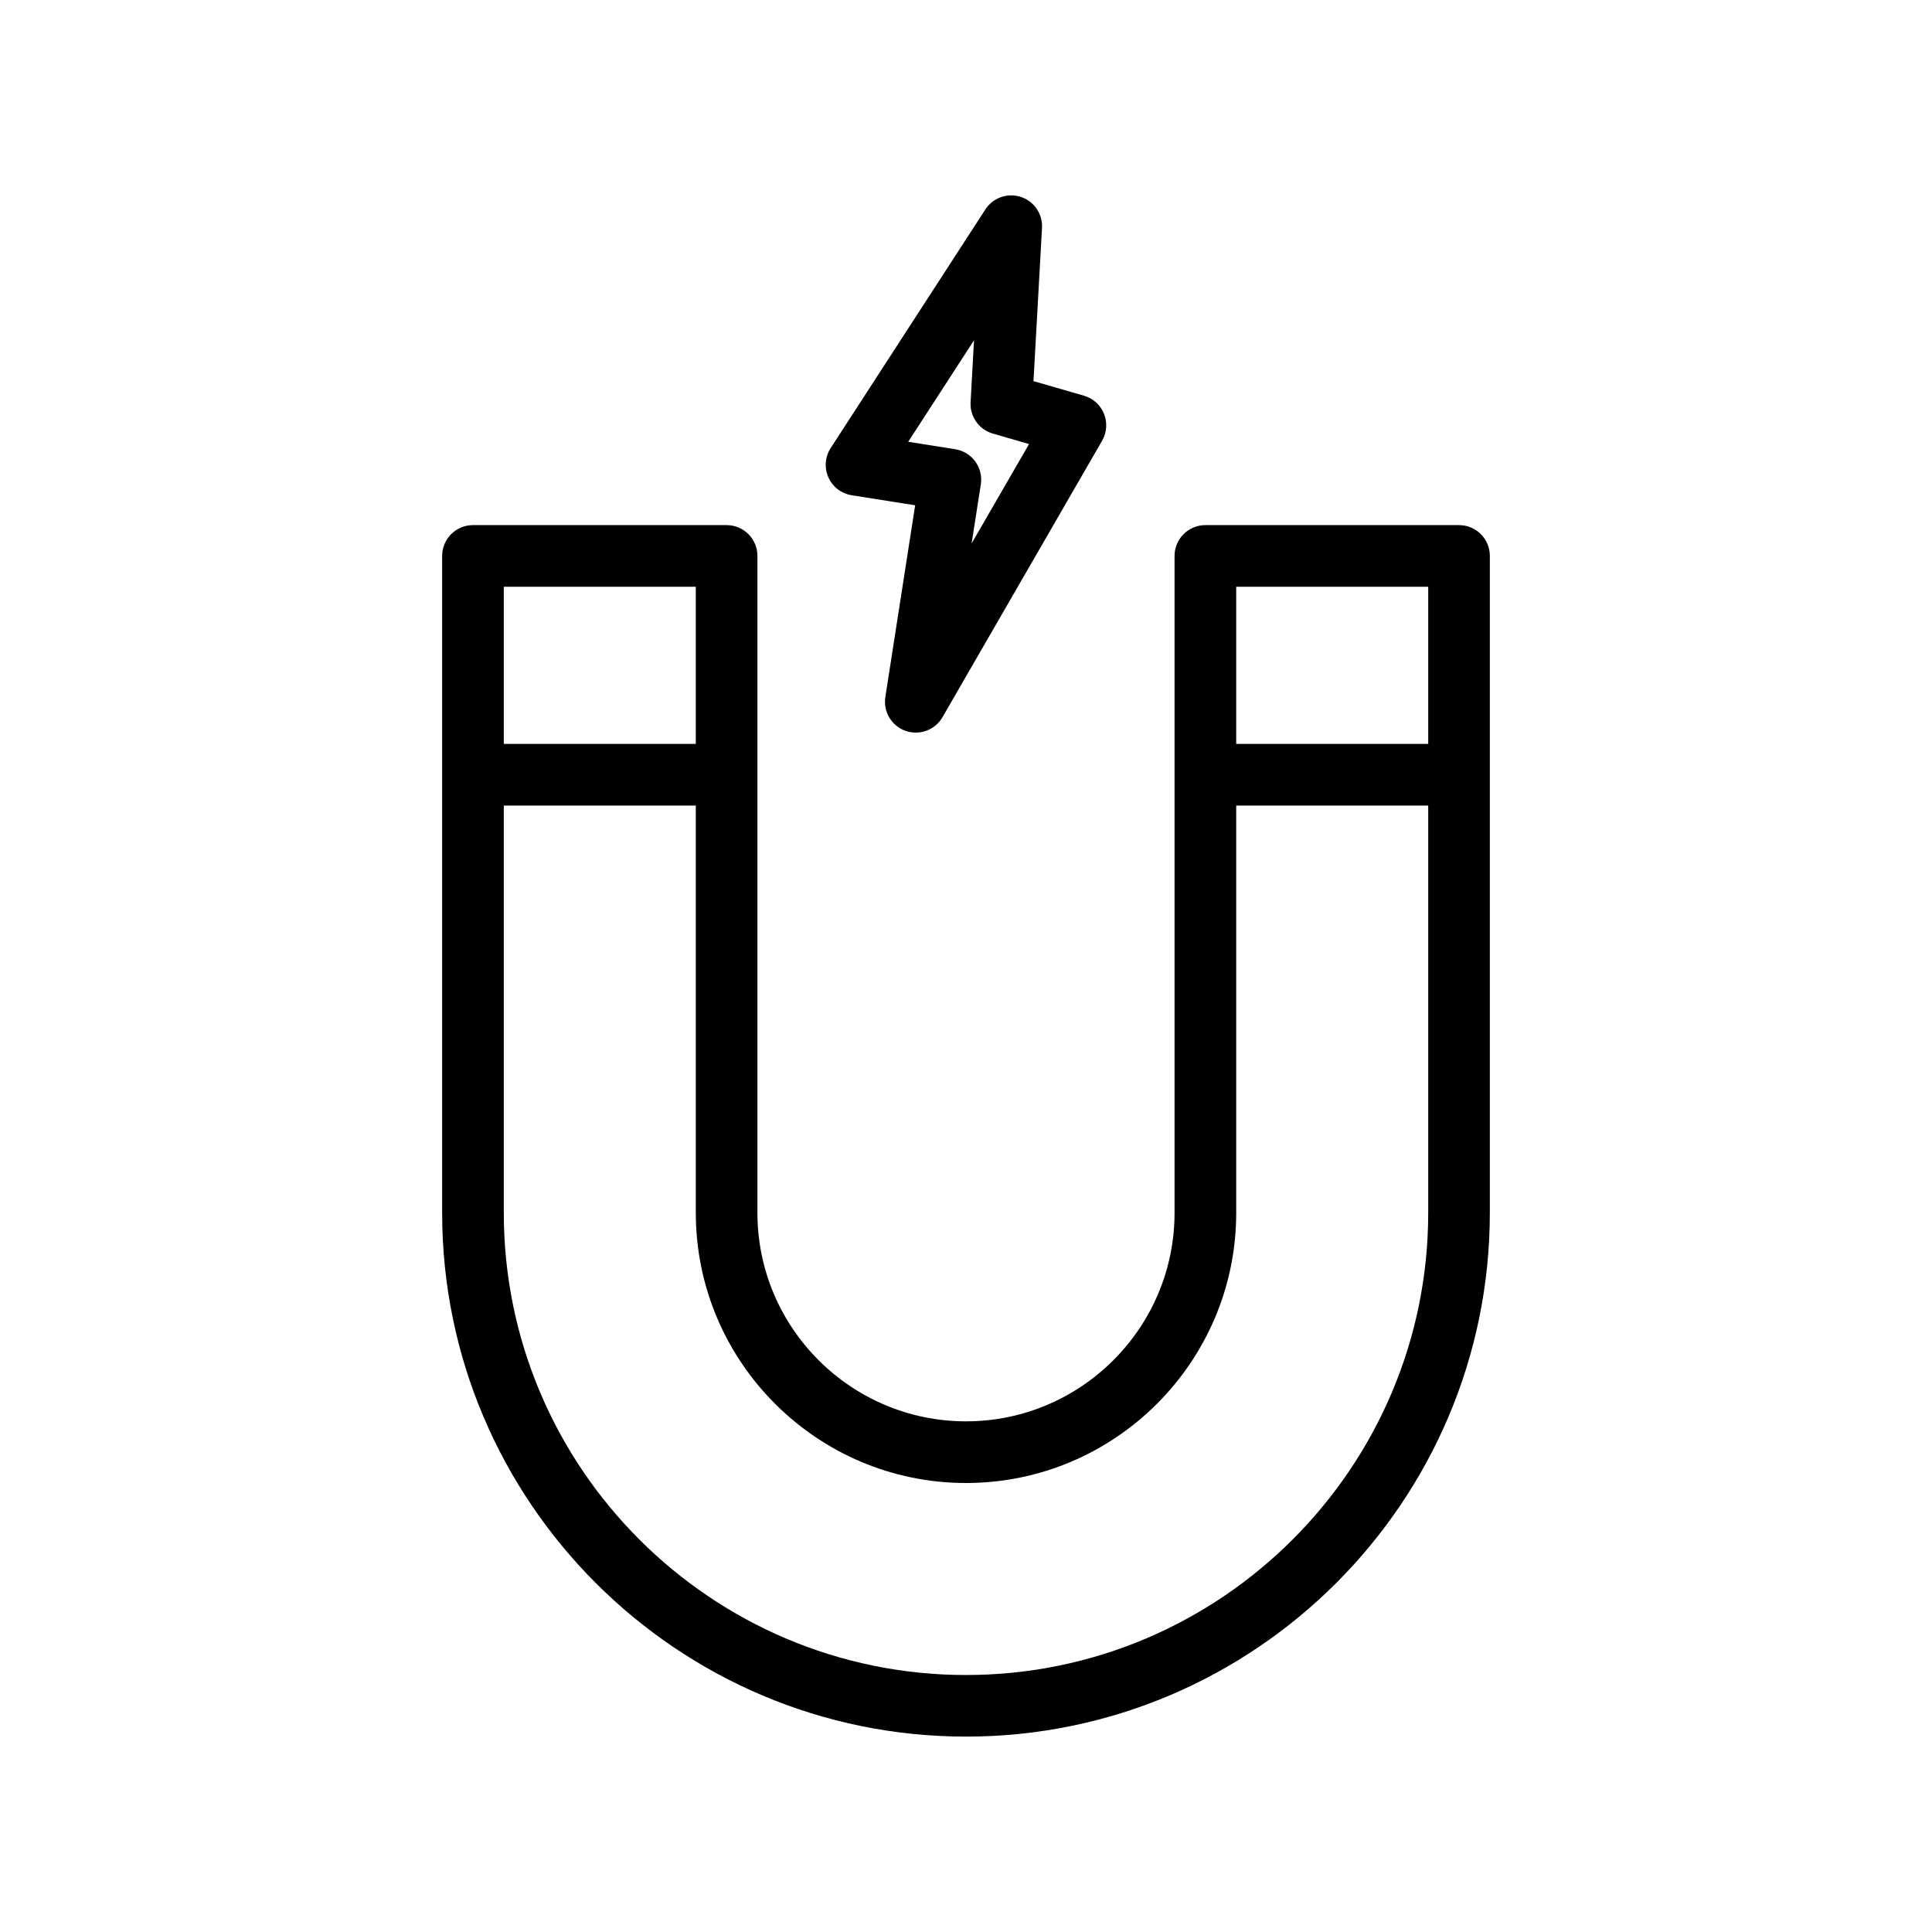
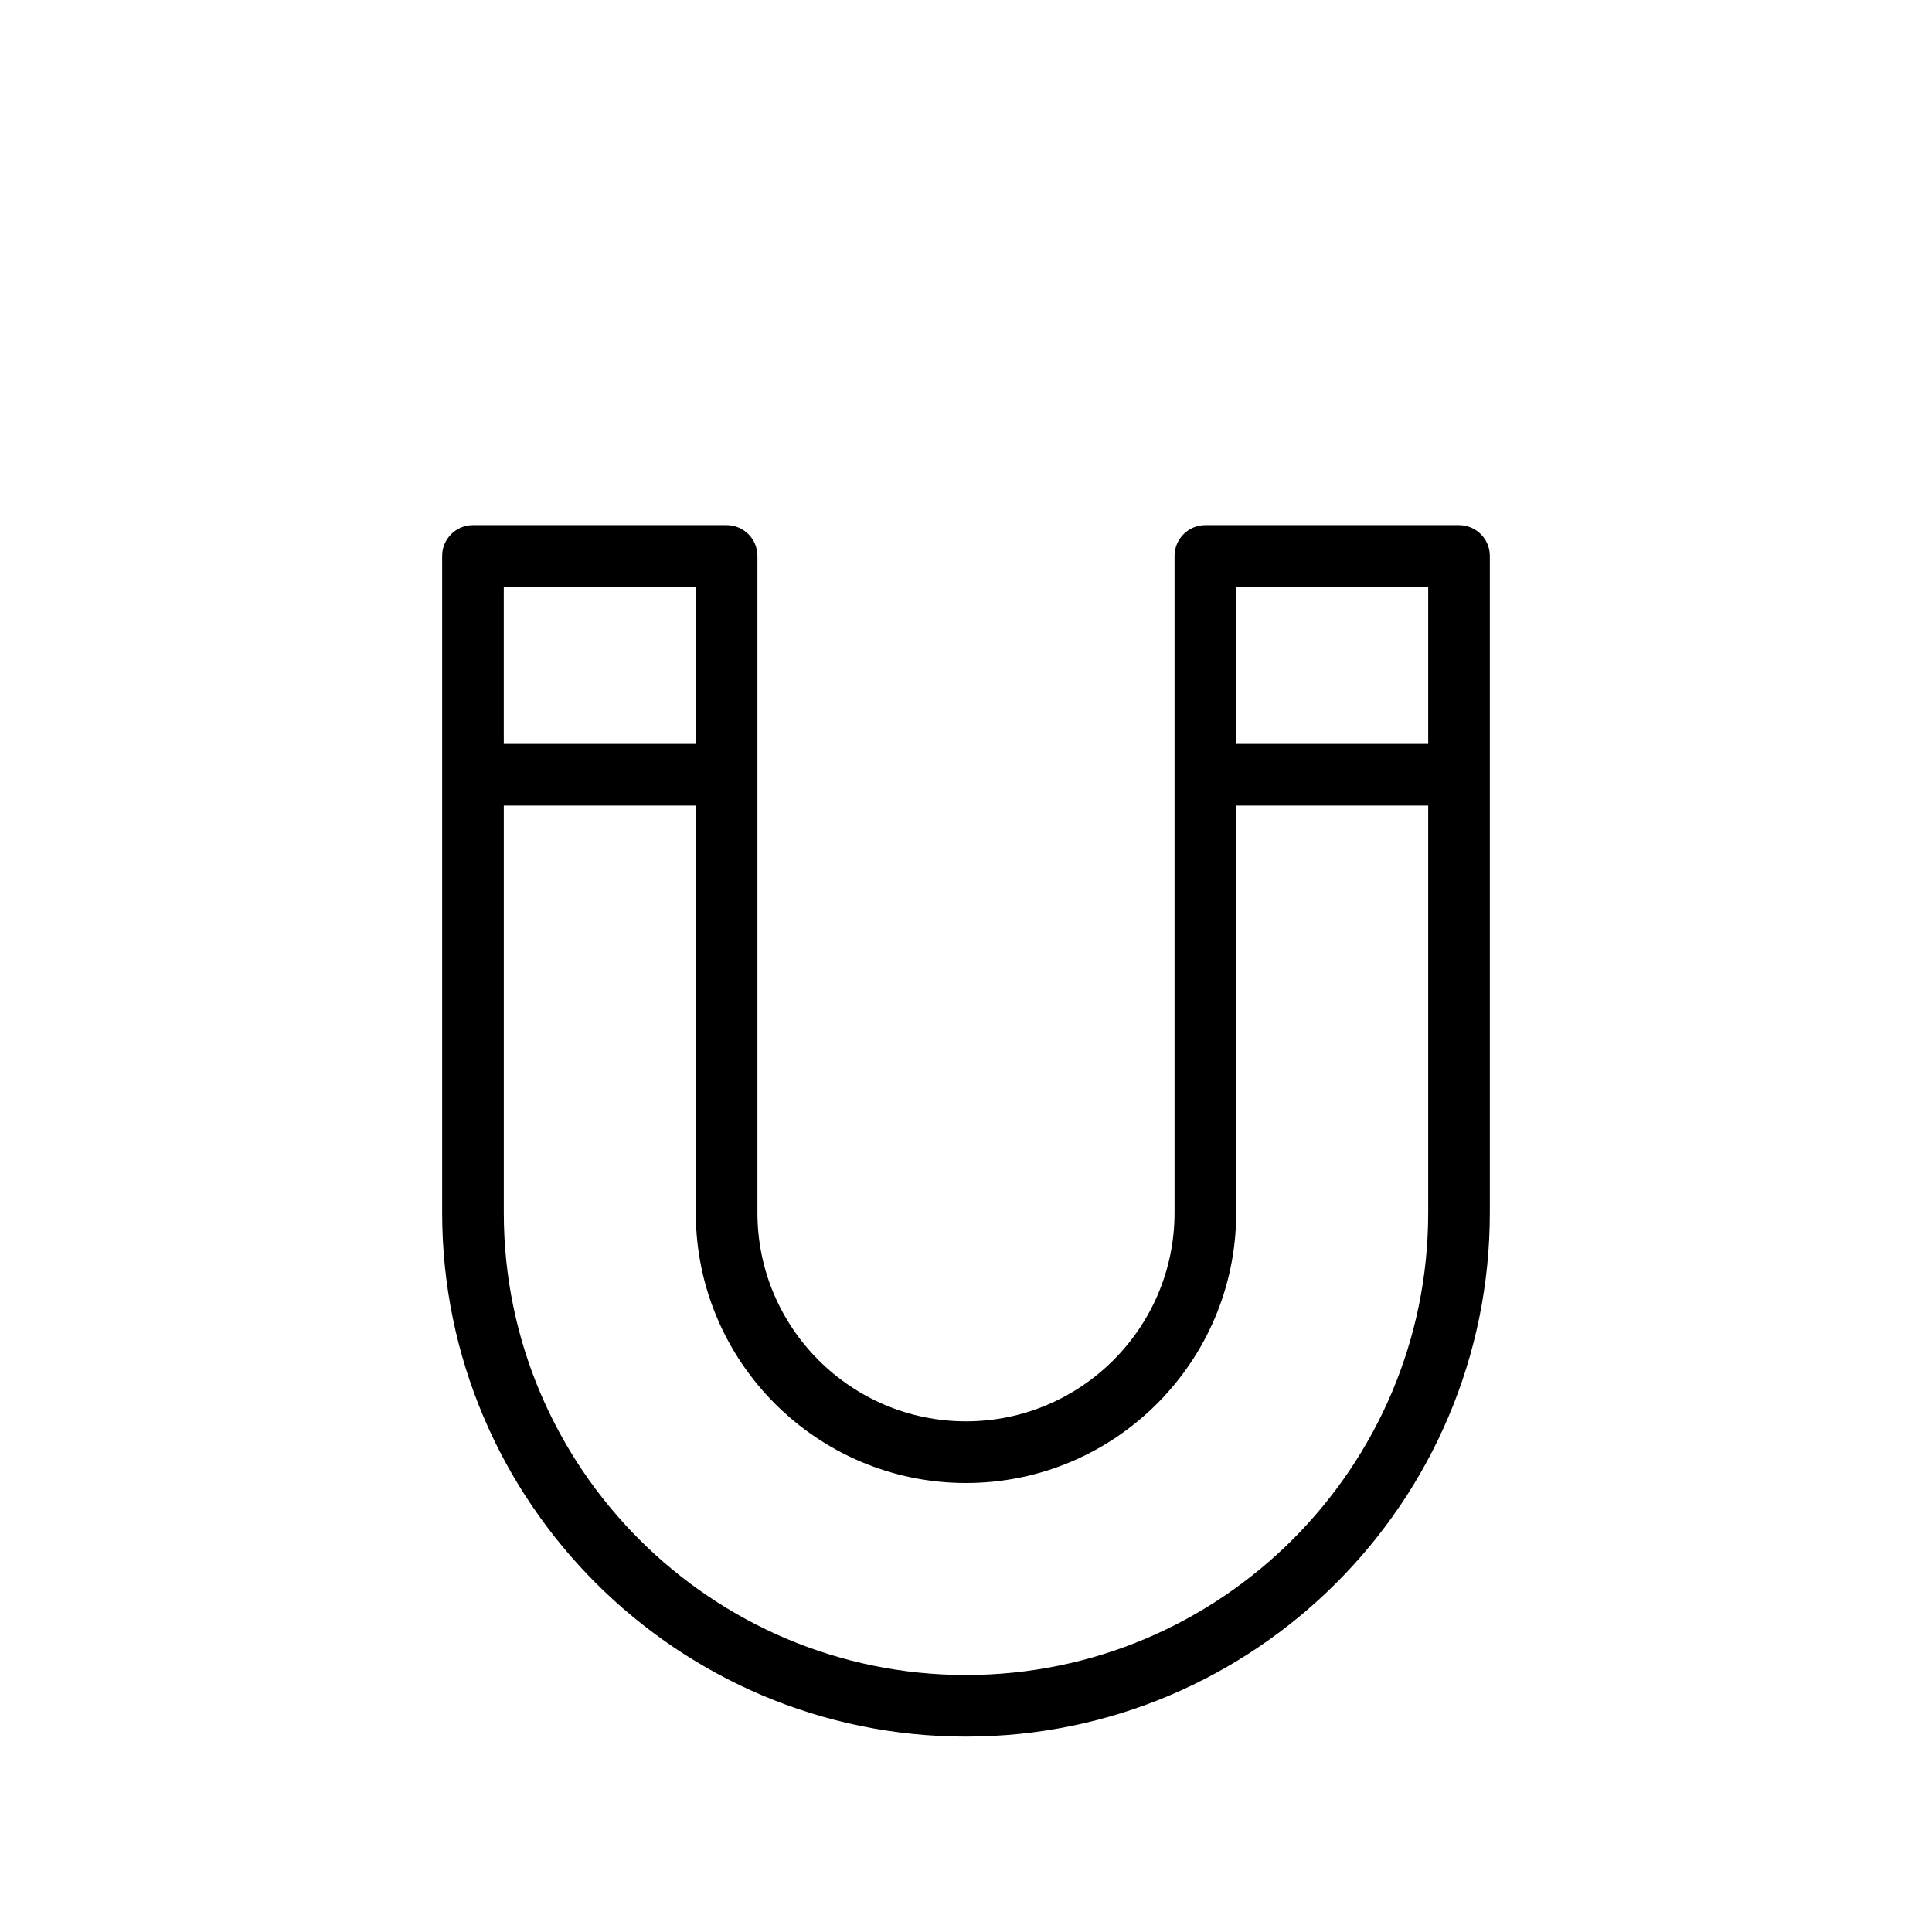
<svg xmlns="http://www.w3.org/2000/svg" fill="#000000" width="800px" height="800px" version="1.1" viewBox="144 144 512 512">
  <g>
-     <path d="m336.56 283.16h-67.219c-4.512 0-8.168 3.652-8.168 8.168v174.07c0 76.547 62.277 138.82 138.83 138.82 76.547 0 138.82-62.281 138.82-138.82v-174.07c0-4.516-3.656-8.168-8.168-8.168h-67.219c-4.512 0-8.168 3.652-8.168 8.168v174.07c0 30.473-24.793 55.27-55.27 55.27s-55.273-24.793-55.273-55.27v-174.07c0-4.512-3.656-8.168-8.168-8.168zm-59.051 16.34h50.883v41.645h-50.883zm194.1 0h50.883v41.645h-50.883zm-71.605 237.51c39.484 0 71.605-32.125 71.605-71.605v-107.92h50.883v107.92c0 67.539-54.949 122.49-122.49 122.49-67.543 0-122.49-54.949-122.49-122.49v-107.92h50.883v107.92c0 39.48 32.125 71.605 71.609 71.605z" />
-     <path d="m414.52 196.18c-3.519-1.148-7.371 0.223-9.391 3.324l-40.992 63.238c-1.504 2.32-1.73 5.242-0.602 7.769 1.125 2.527 3.453 4.309 6.188 4.738l16.805 2.656-7.906 50.824c-0.602 3.883 1.648 7.648 5.356 8.957 0.895 0.312 1.812 0.461 2.715 0.461 2.852 0 5.582-1.5 7.074-4.082l42.301-73.266c1.254-2.18 1.441-4.809 0.504-7.141-0.941-2.328-2.894-4.094-5.309-4.793l-13.379-3.863 2.258-40.605c0.207-3.699-2.098-7.07-5.621-8.219zm-13.031 91.844 2.438-15.66c0.691-4.449-2.348-8.613-6.801-9.316l-12.438-1.973 17.438-26.898-0.914 16.418c-0.211 3.805 2.234 7.242 5.887 8.305l9.605 2.777z" />
+     <path d="m336.56 283.16h-67.219c-4.512 0-8.168 3.652-8.168 8.168v174.07c0 76.547 62.277 138.82 138.83 138.82 76.547 0 138.82-62.281 138.82-138.82v-174.07c0-4.516-3.656-8.168-8.168-8.168h-67.219c-4.512 0-8.168 3.652-8.168 8.168v174.07c0 30.473-24.793 55.27-55.27 55.27s-55.273-24.793-55.273-55.27v-174.07c0-4.512-3.656-8.168-8.168-8.168m-59.051 16.34h50.883v41.645h-50.883zm194.1 0h50.883v41.645h-50.883zm-71.605 237.51c39.484 0 71.605-32.125 71.605-71.605v-107.92h50.883v107.92c0 67.539-54.949 122.49-122.49 122.49-67.543 0-122.49-54.949-122.49-122.49v-107.92h50.883v107.92c0 39.48 32.125 71.605 71.609 71.605z" />
  </g>
</svg>